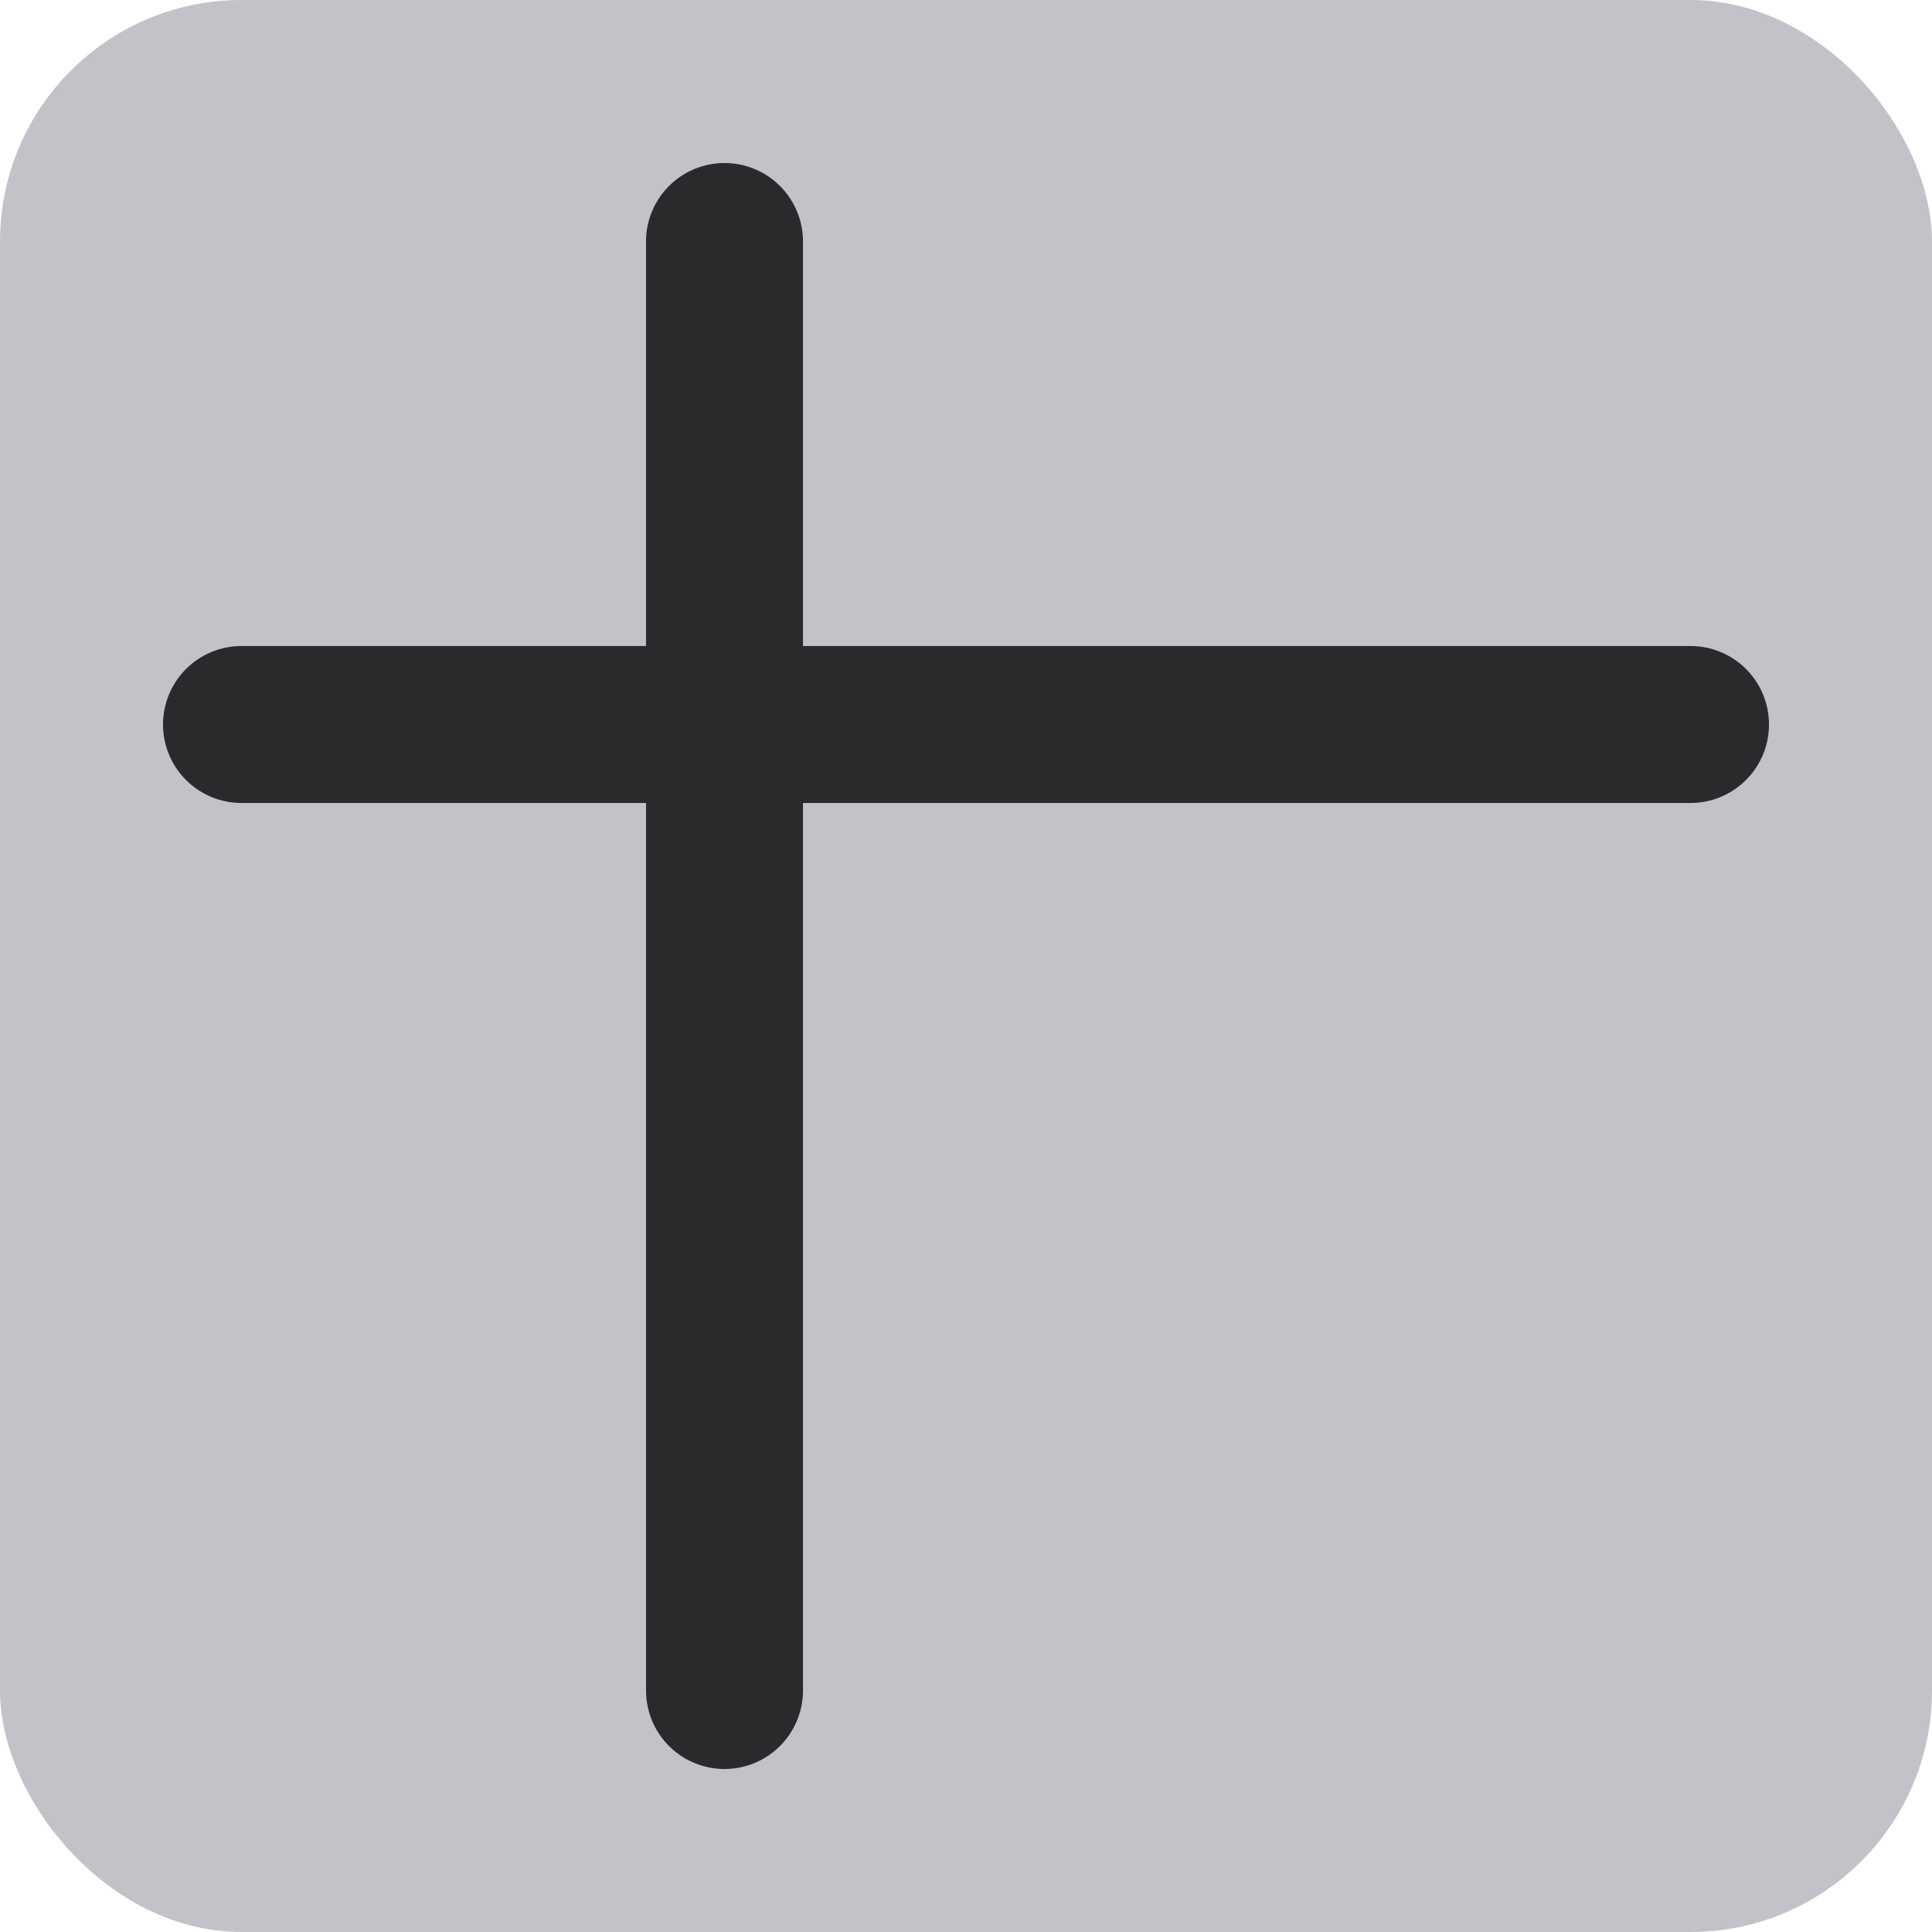
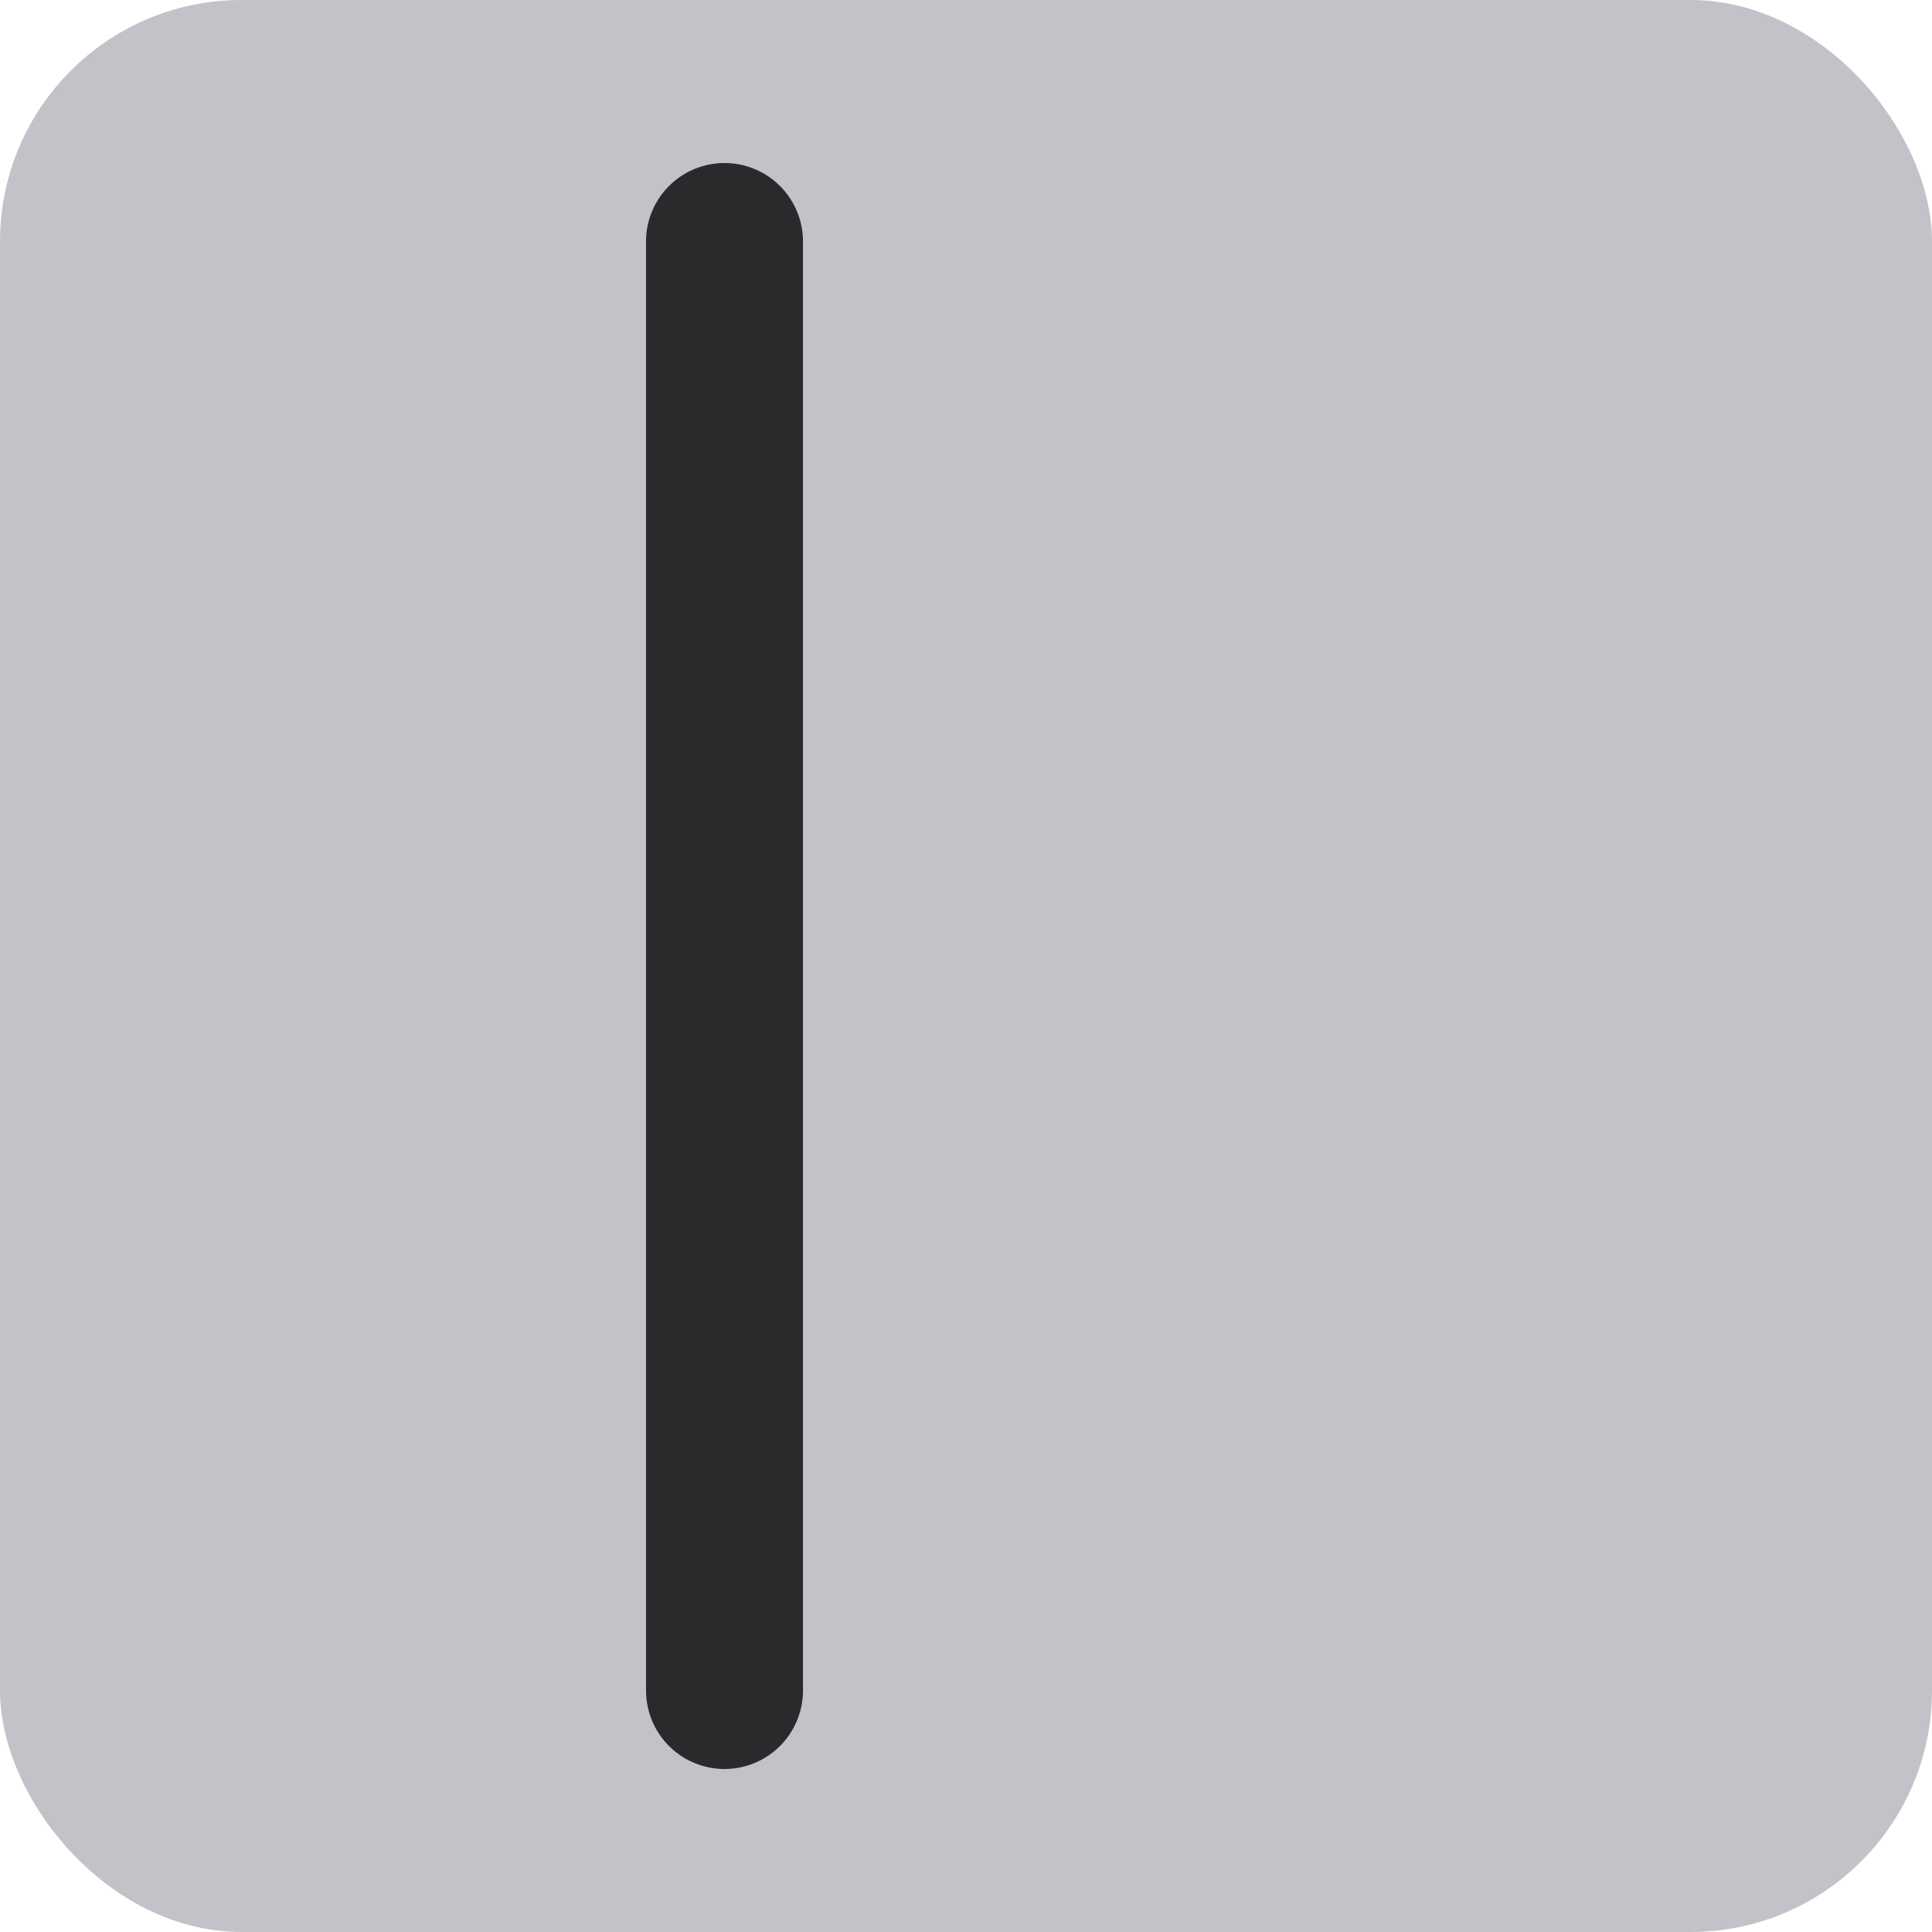
<svg xmlns="http://www.w3.org/2000/svg" width="16" height="16" viewBox="0 0 16 16" fill="none">
  <rect width="16" height="16" rx="2" fill="#C2C3C9" />
  <path d="M6 2V14" stroke="#2A292C" stroke-width="1.3" stroke-linecap="round" />
-   <path d="M14 6L2 6" stroke="#2A292C" stroke-width="1.3" stroke-linecap="round" />
</svg>